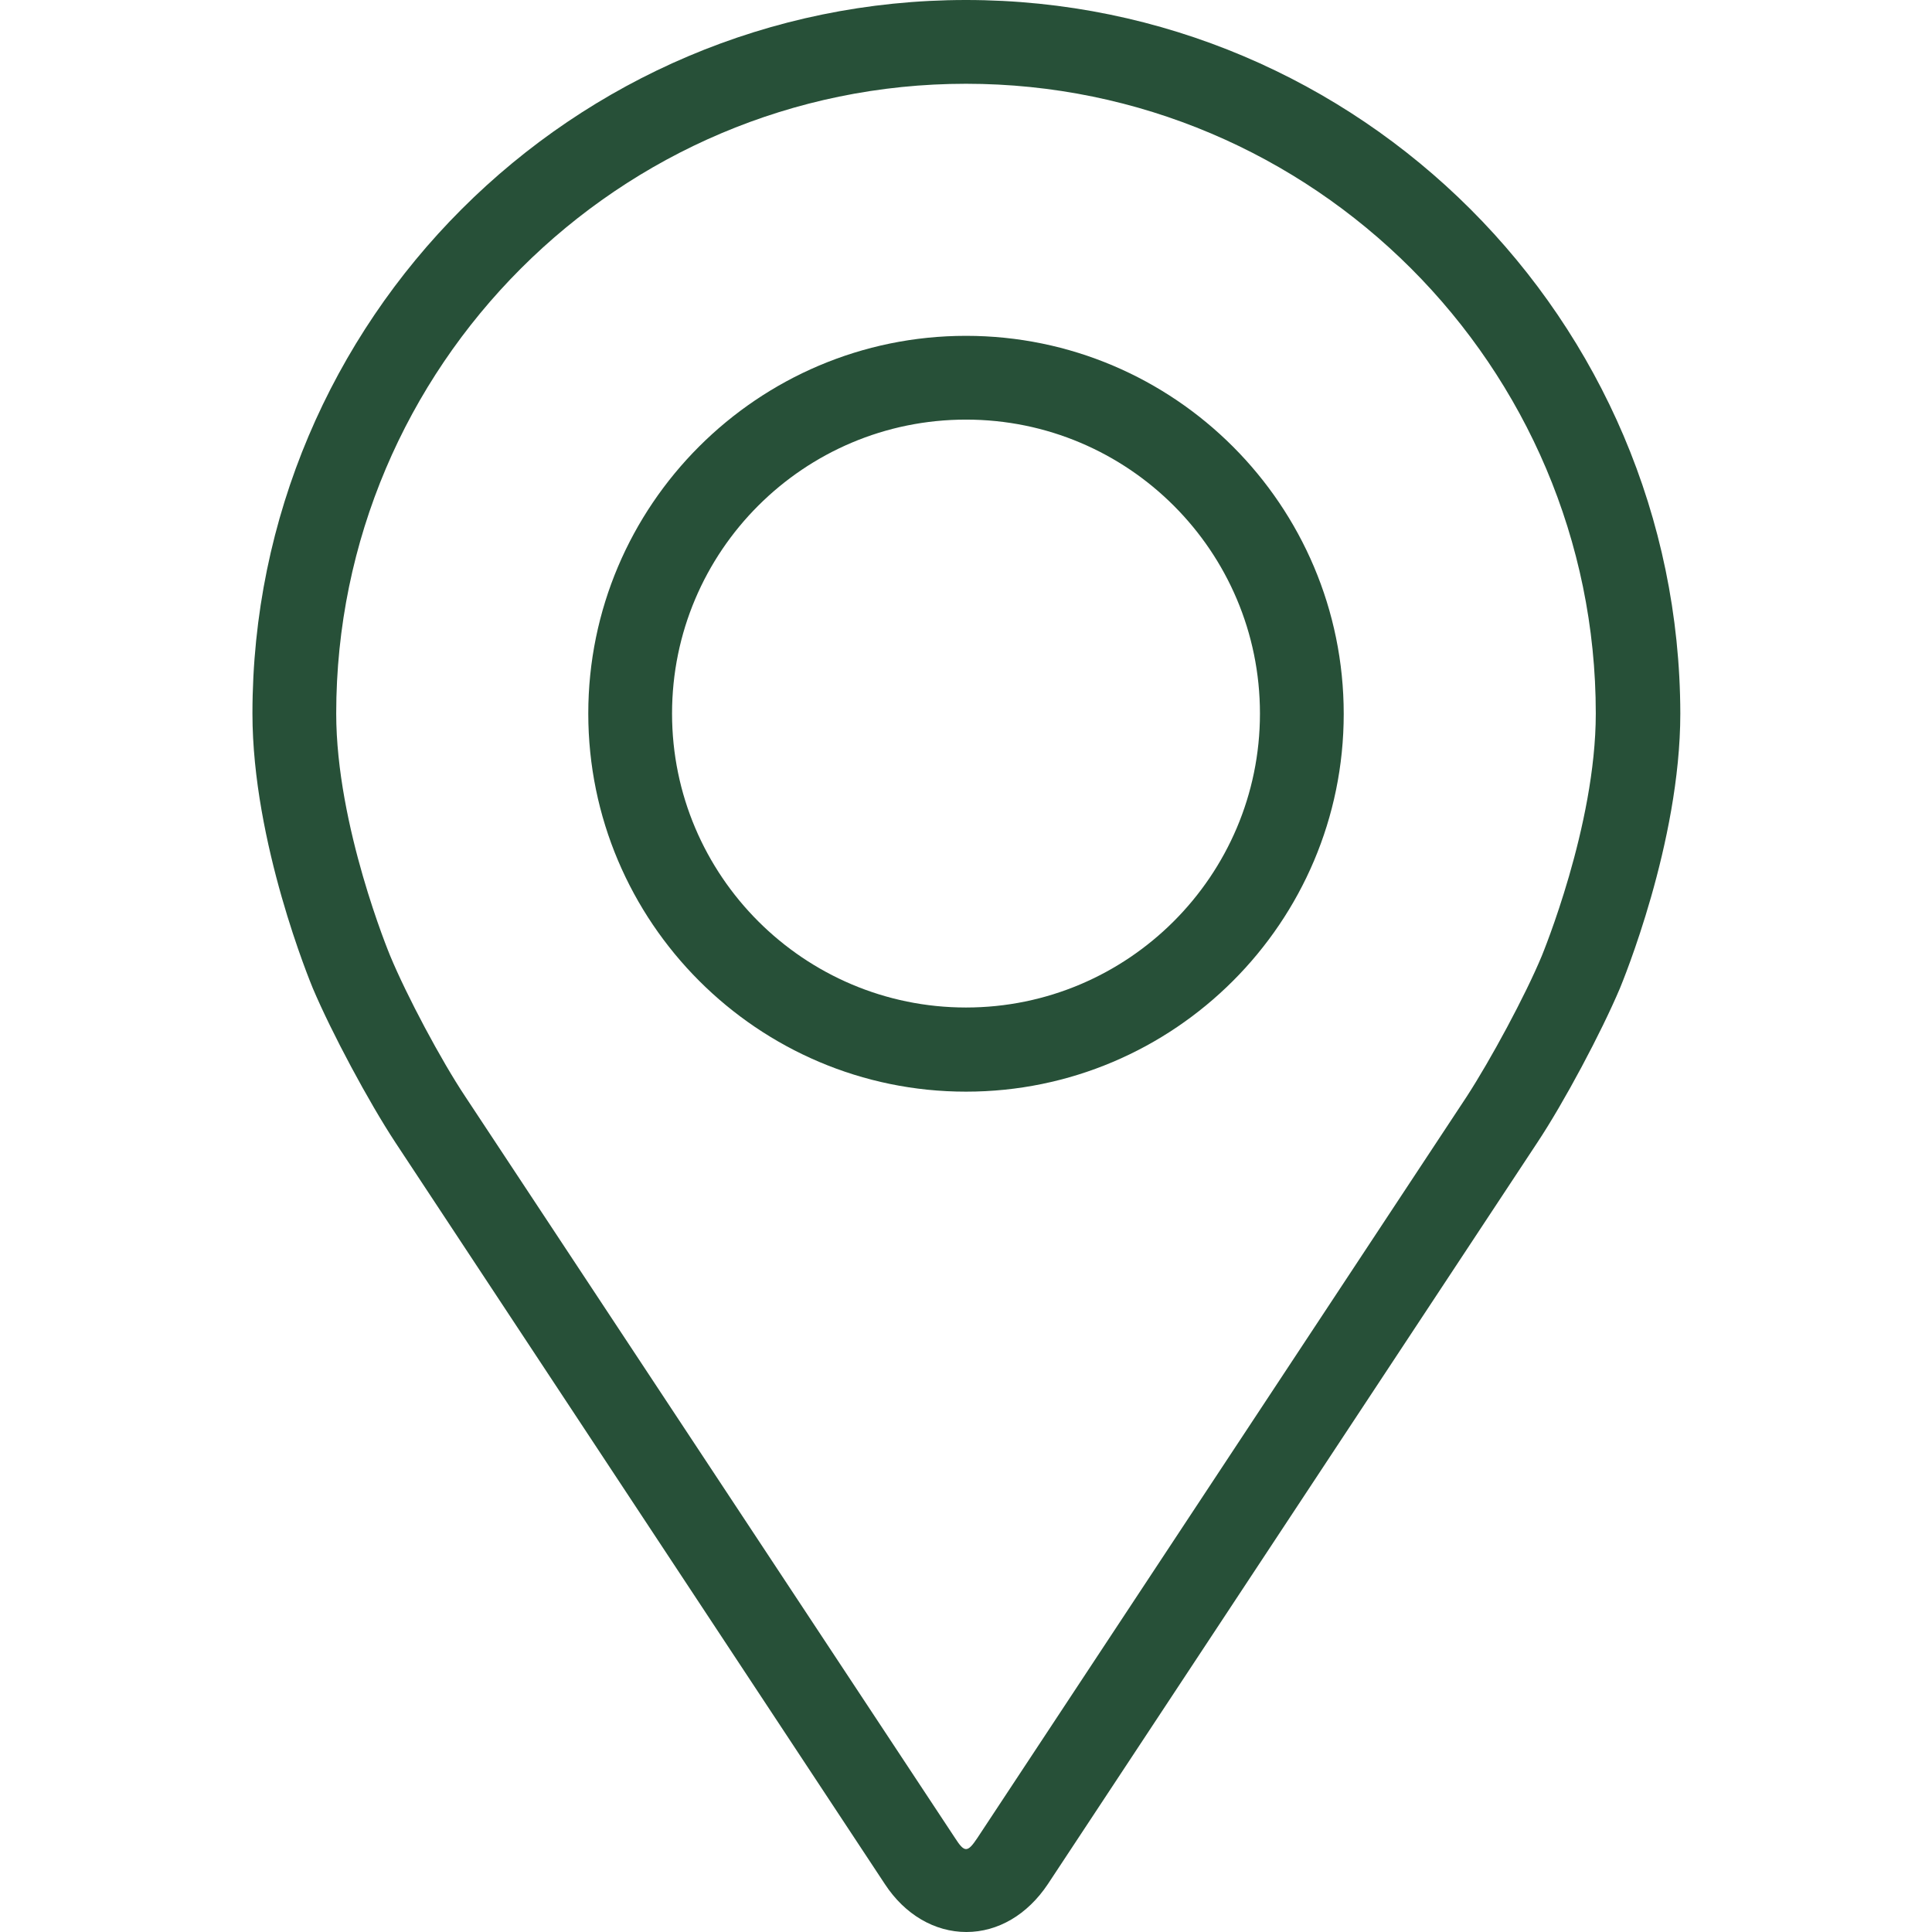
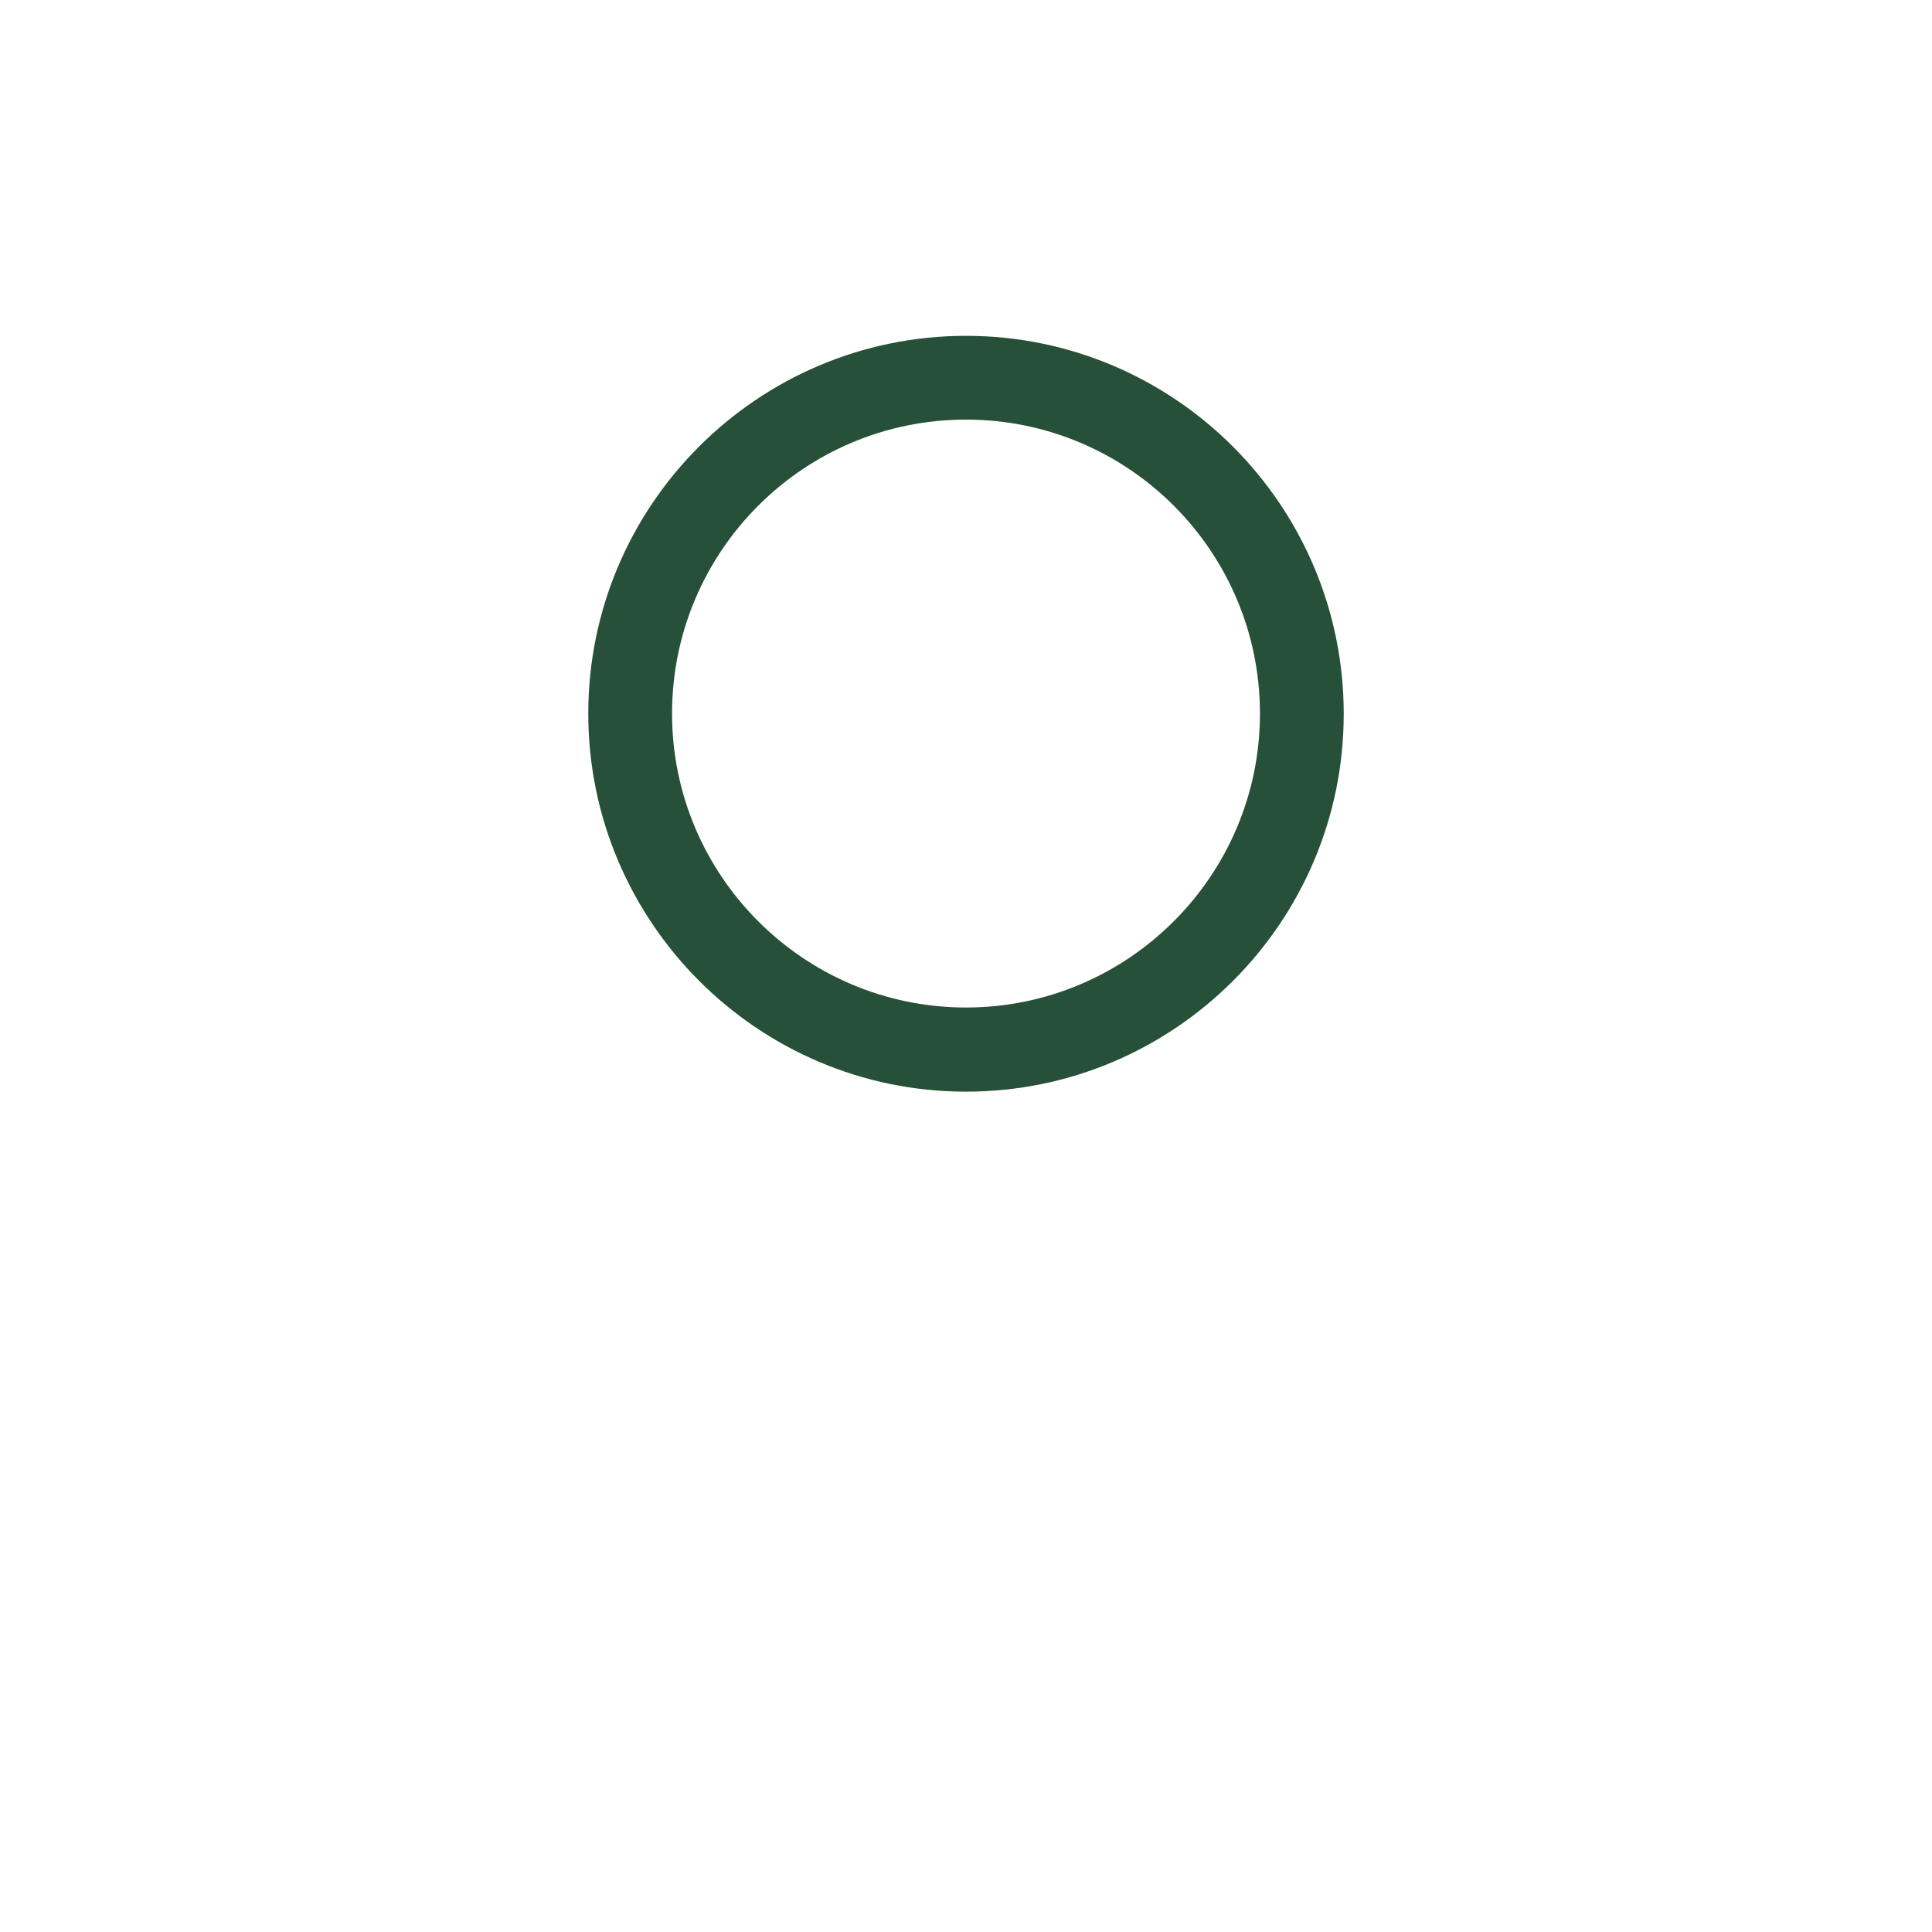
<svg xmlns="http://www.w3.org/2000/svg" version="1.1" id="Calque_1" x="0px" y="0px" viewBox="0 0 512 512" style="enable-background:new 0 0 512 512;" xml:space="preserve">
  <style type="text/css">
	.st0{fill:#275038;}
</style>
  <g>
    <g>
      <g>
        <g>
-           <path class="st0" d="M256,0C151.7,0,66.9,84.8,66.9,189.1c0,34.3,15.4,71.3,16,72.8c5,11.8,14.8,30.1,21.9,40.9l129.7,196.5      c5.3,8.1,13.2,12.7,21.6,12.7c8.4,0,16.2-4.6,21.6-12.7l129.7-196.5c7.1-10.7,16.9-29.1,21.9-40.9c0.6-1.5,16-38.5,16-72.8      C445.1,84.8,360.3,0,256,0z M408.6,253.3c-4.4,10.6-13.6,27.6-19.9,37.3L259,487.1c-2.6,3.9-3.4,3.9-5.9,0L123.3,290.6      c-6.4-9.6-15.5-26.7-19.9-37.3c-0.2-0.5-14.3-34.4-14.3-64.2c0-92,74.9-166.9,166.9-166.9s166.9,74.9,166.9,166.9      C422.9,218.9,408.7,253,408.6,253.3z" />
          <path class="st0" d="M256,89c-55.2,0-100.1,44.9-100.1,100.1S200.8,289.3,256,289.3s100.1-44.9,100.1-100.1      C356.1,133.9,311.2,89,256,89z M256,267c-42.9,0-77.9-34.9-77.9-77.9s34.9-77.9,77.9-77.9s77.9,34.9,77.9,77.9      S298.9,267,256,267z" />
        </g>
      </g>
    </g>
  </g>
</svg>